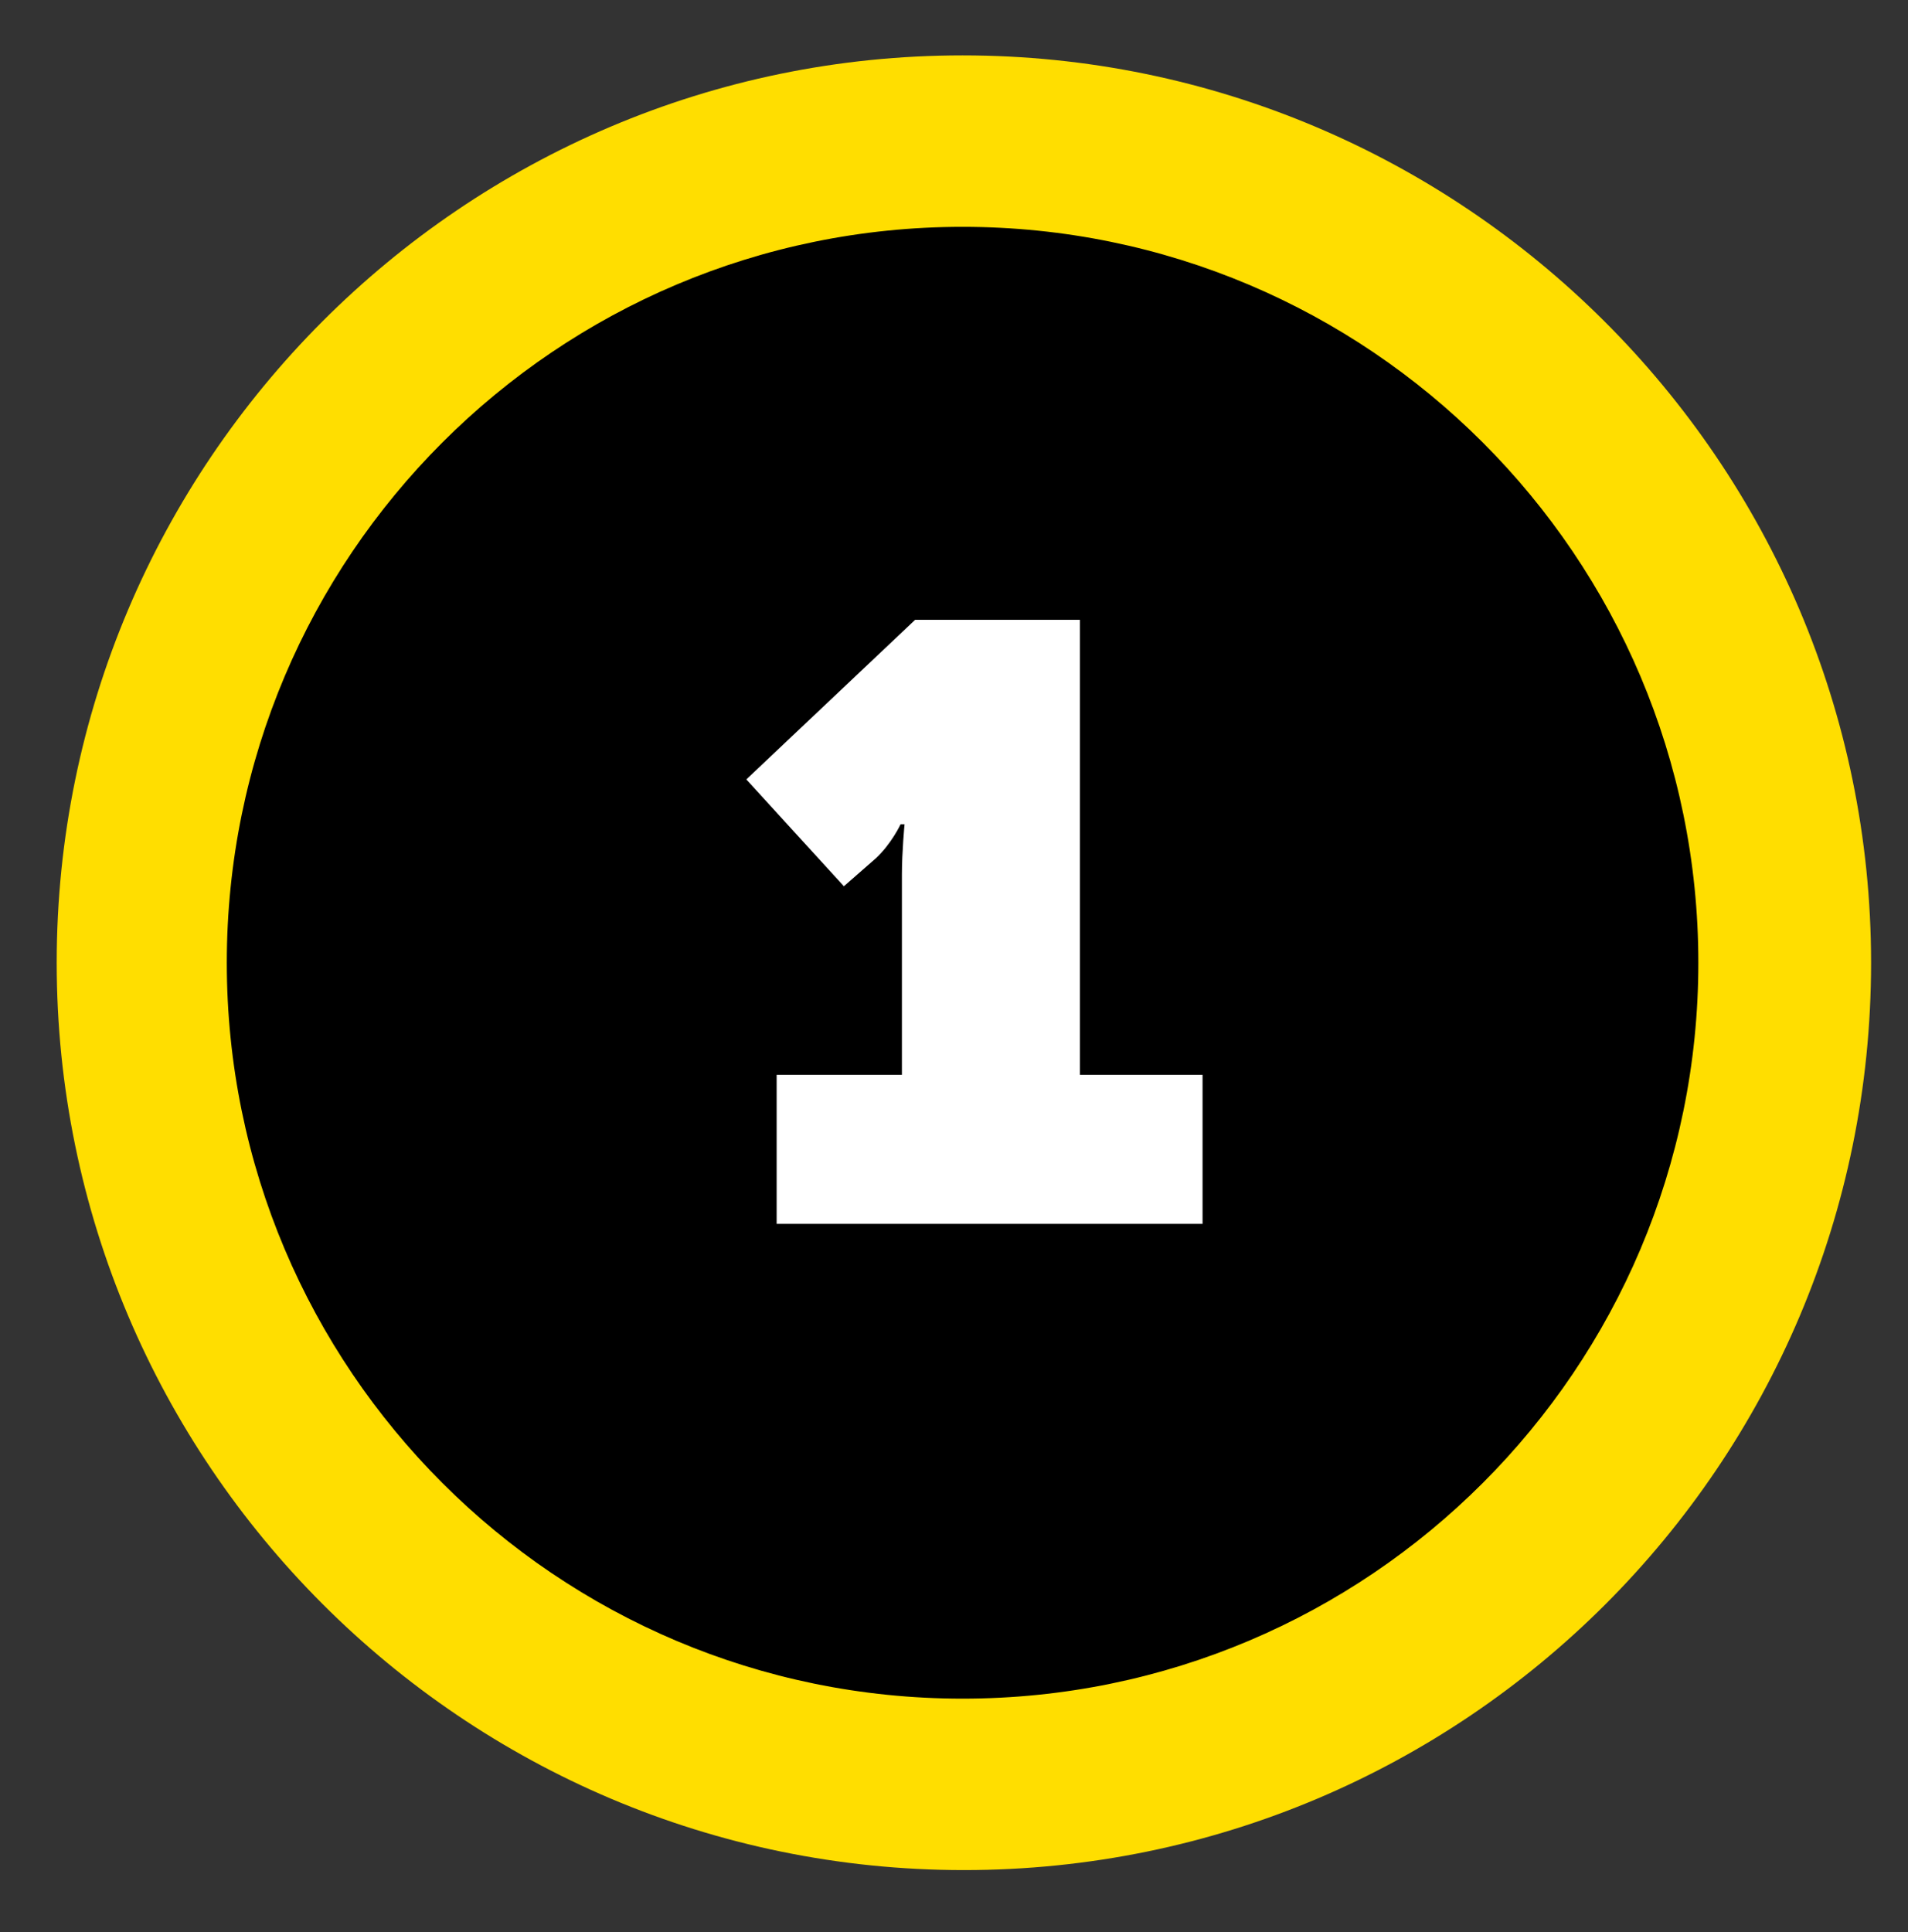
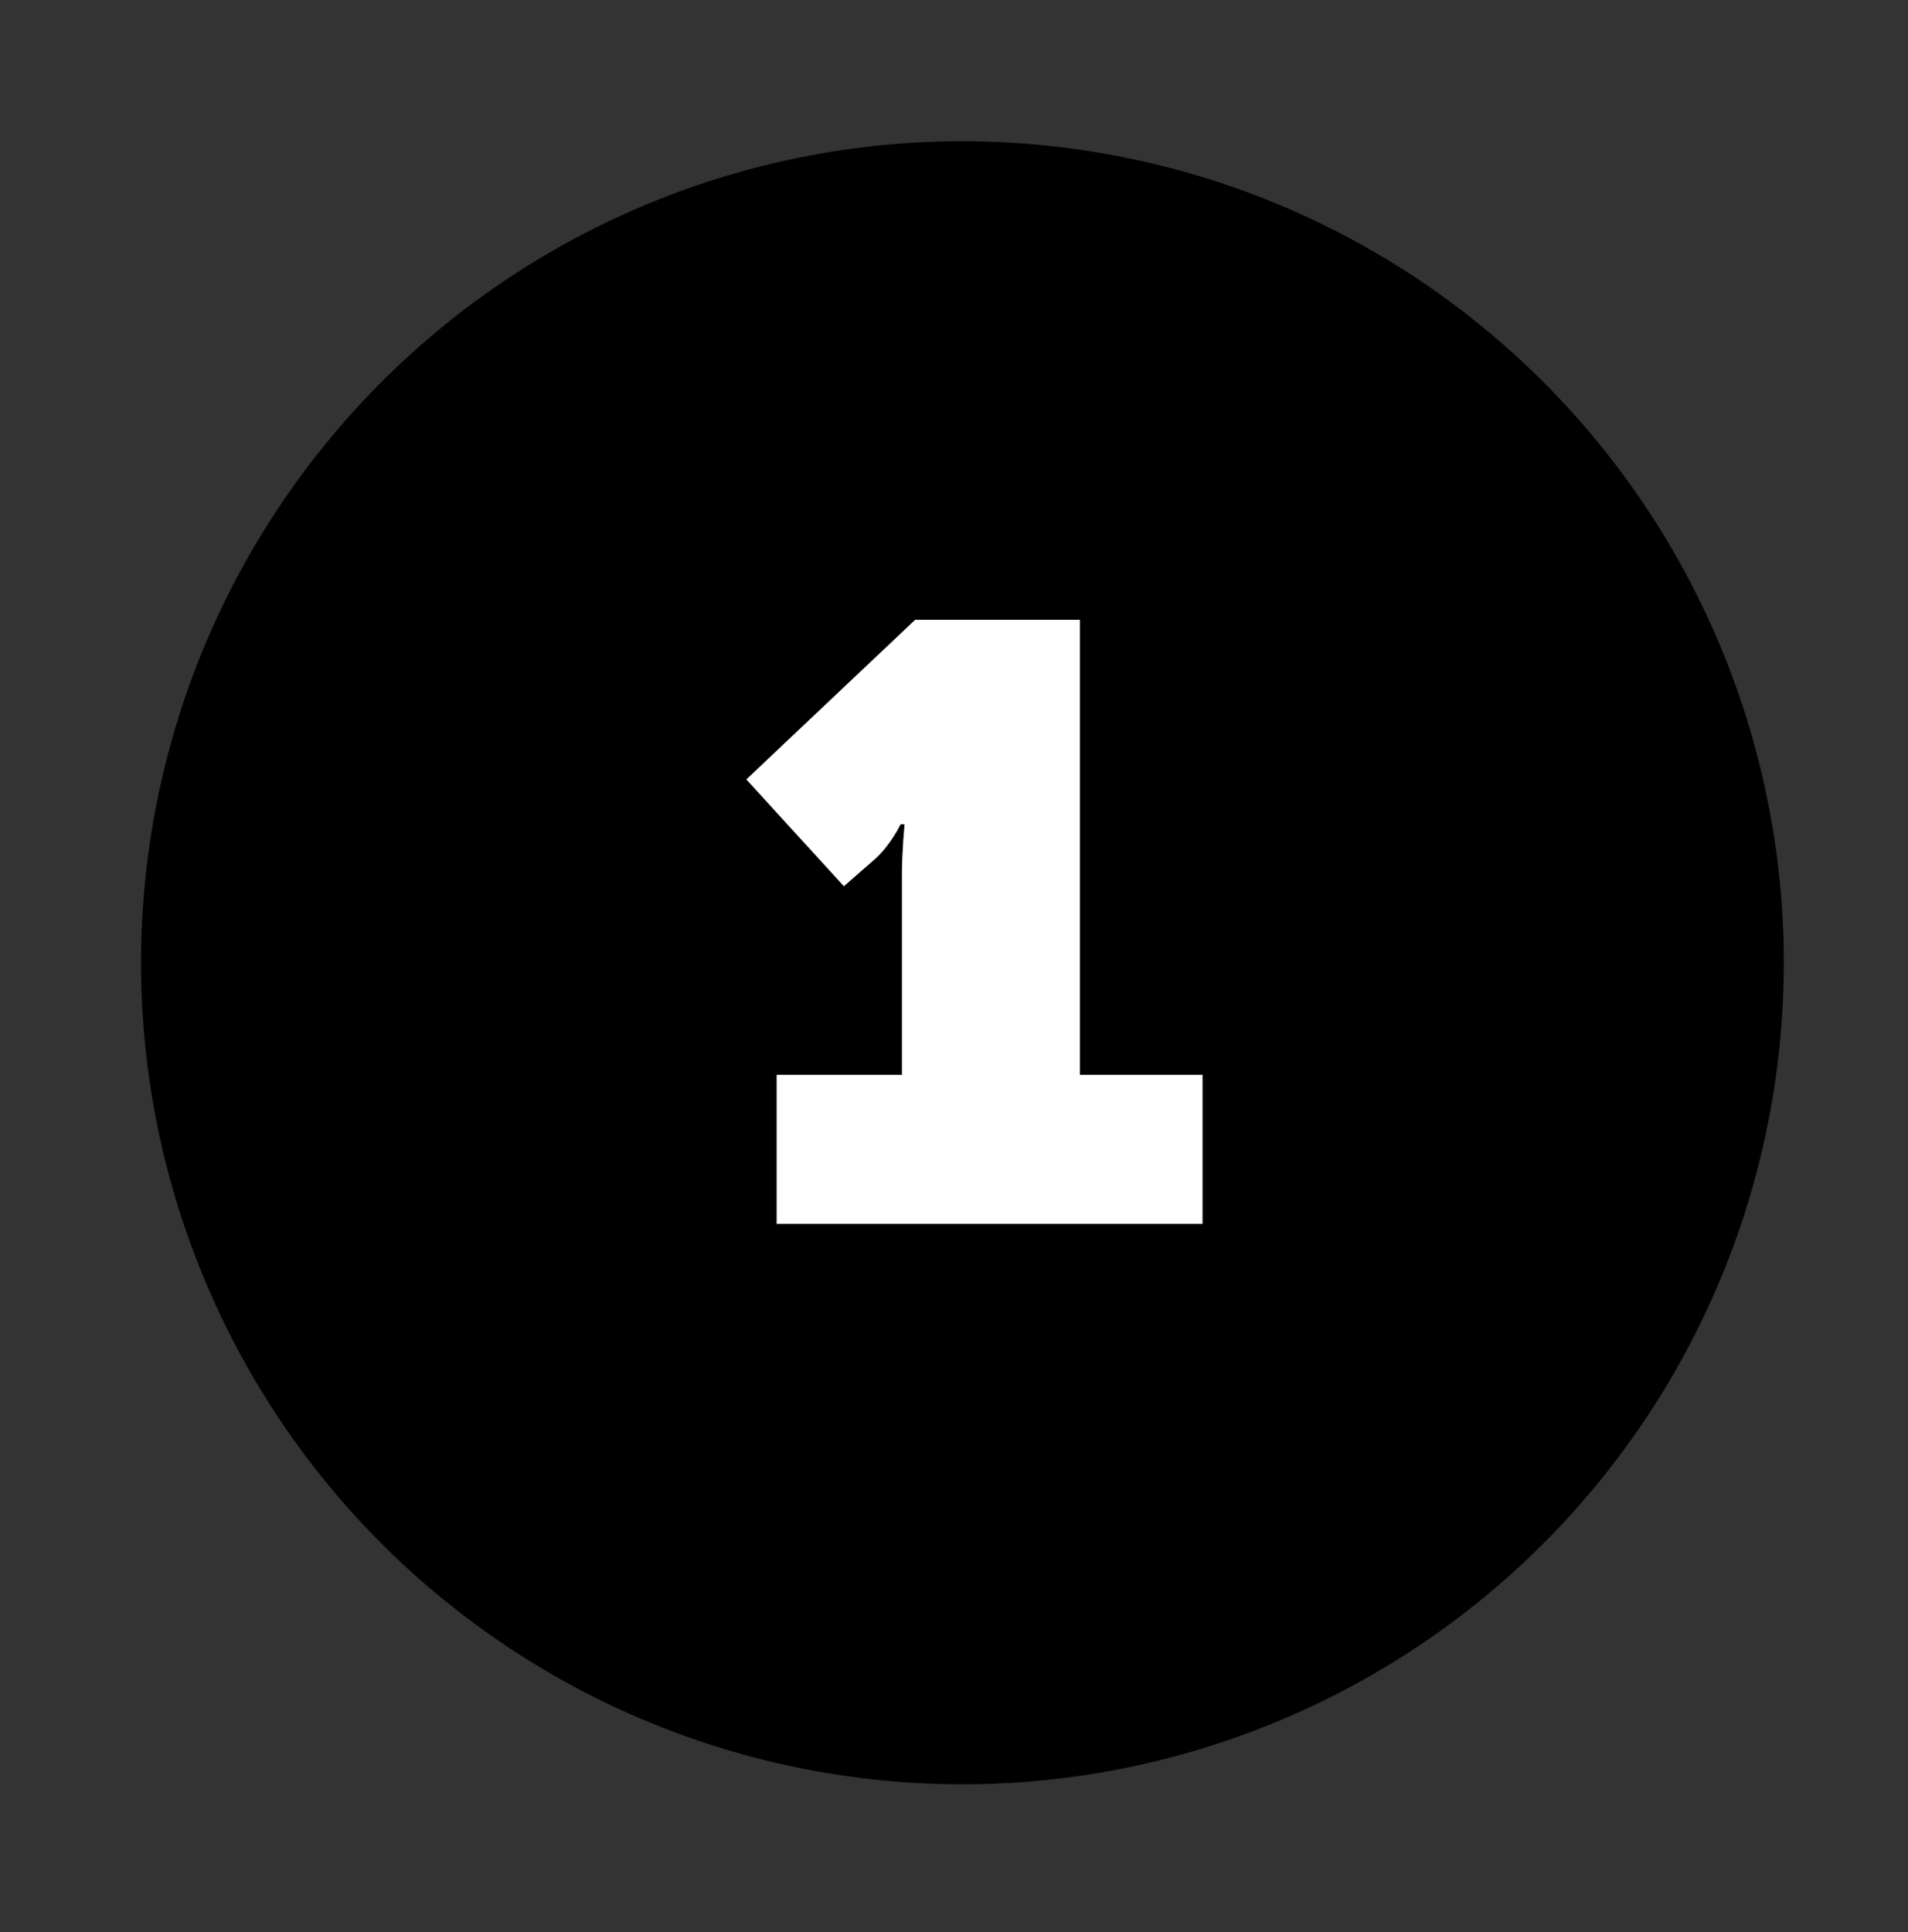
<svg xmlns="http://www.w3.org/2000/svg" version="1.1" id="Ebene_1" x="0px" y="0px" viewBox="0 0 144.7 146.5" style="enable-background:new 0 0 144.7 146.5;" xml:space="preserve">
  <rect x="0" y="0" width="144.7" height="146.5" fill="#333333" stroke="none" />
  <style type="text/css">
	.st0{fill:#FFDE00;}
	.st1{fill:#FFFFFF;}
	.st2{fill:#EA5B0C;}
</style>
  <g>
    <ellipse transform="matrix(0.16 -0.987 0.987 0.16 -10.743 133.373)" cx="73" cy="73" rx="62.3" ry="62.3" />
-     <path class="st0" d="M73,17.2c30.8,0,55.8,25,55.8,55.8s-25,55.8-55.8,55.8s-55.8-25-55.8-55.8S42.2,17.2,73,17.2 M73,4.2   C35.1,4.2,4.3,35.1,4.3,73s30.8,68.8,68.8,68.8s68.8-30.8,68.8-68.8S110.9,4.2,73,4.2L73,4.2z" />
  </g>
  <g>
    <path class="st1" d="M58.9,81.5h9.5V66.3c0-1.7,0.2-3.8,0.2-3.8h-0.3c0,0-0.7,1.5-1.9,2.6L64,67.2l-7.4-8.1L69.4,47h12.5v34.5h9.3   v11.3H58.9V81.5z" />
  </g>
-   <path class="st0" d="M497,584.2l-102.8-65.4c-11.7-7.4-11.4-24.6,0.6-31.6l121-71c5.6-3.3,12.6-3.4,18.3-0.2l36.5,20.1  c45.6,25.2,46.2,90.5,1.1,116.5l-55.4,31.9C510.2,588,502.8,587.9,497,584.2z" />
  <g>
-     <path class="st2" d="M882,664l101.9,64.8c11.8,7.5,11.5,24.9-0.6,32l-120.1,70.5c-6,3.5-13.4,3.6-19.5,0.3l-34.1-18.8   c-46.4-25.6-47-92.1-1.1-118.6l53-30.5C867.9,659.9,875.8,660,882,664z" />
-   </g>
+     </g>
</svg>